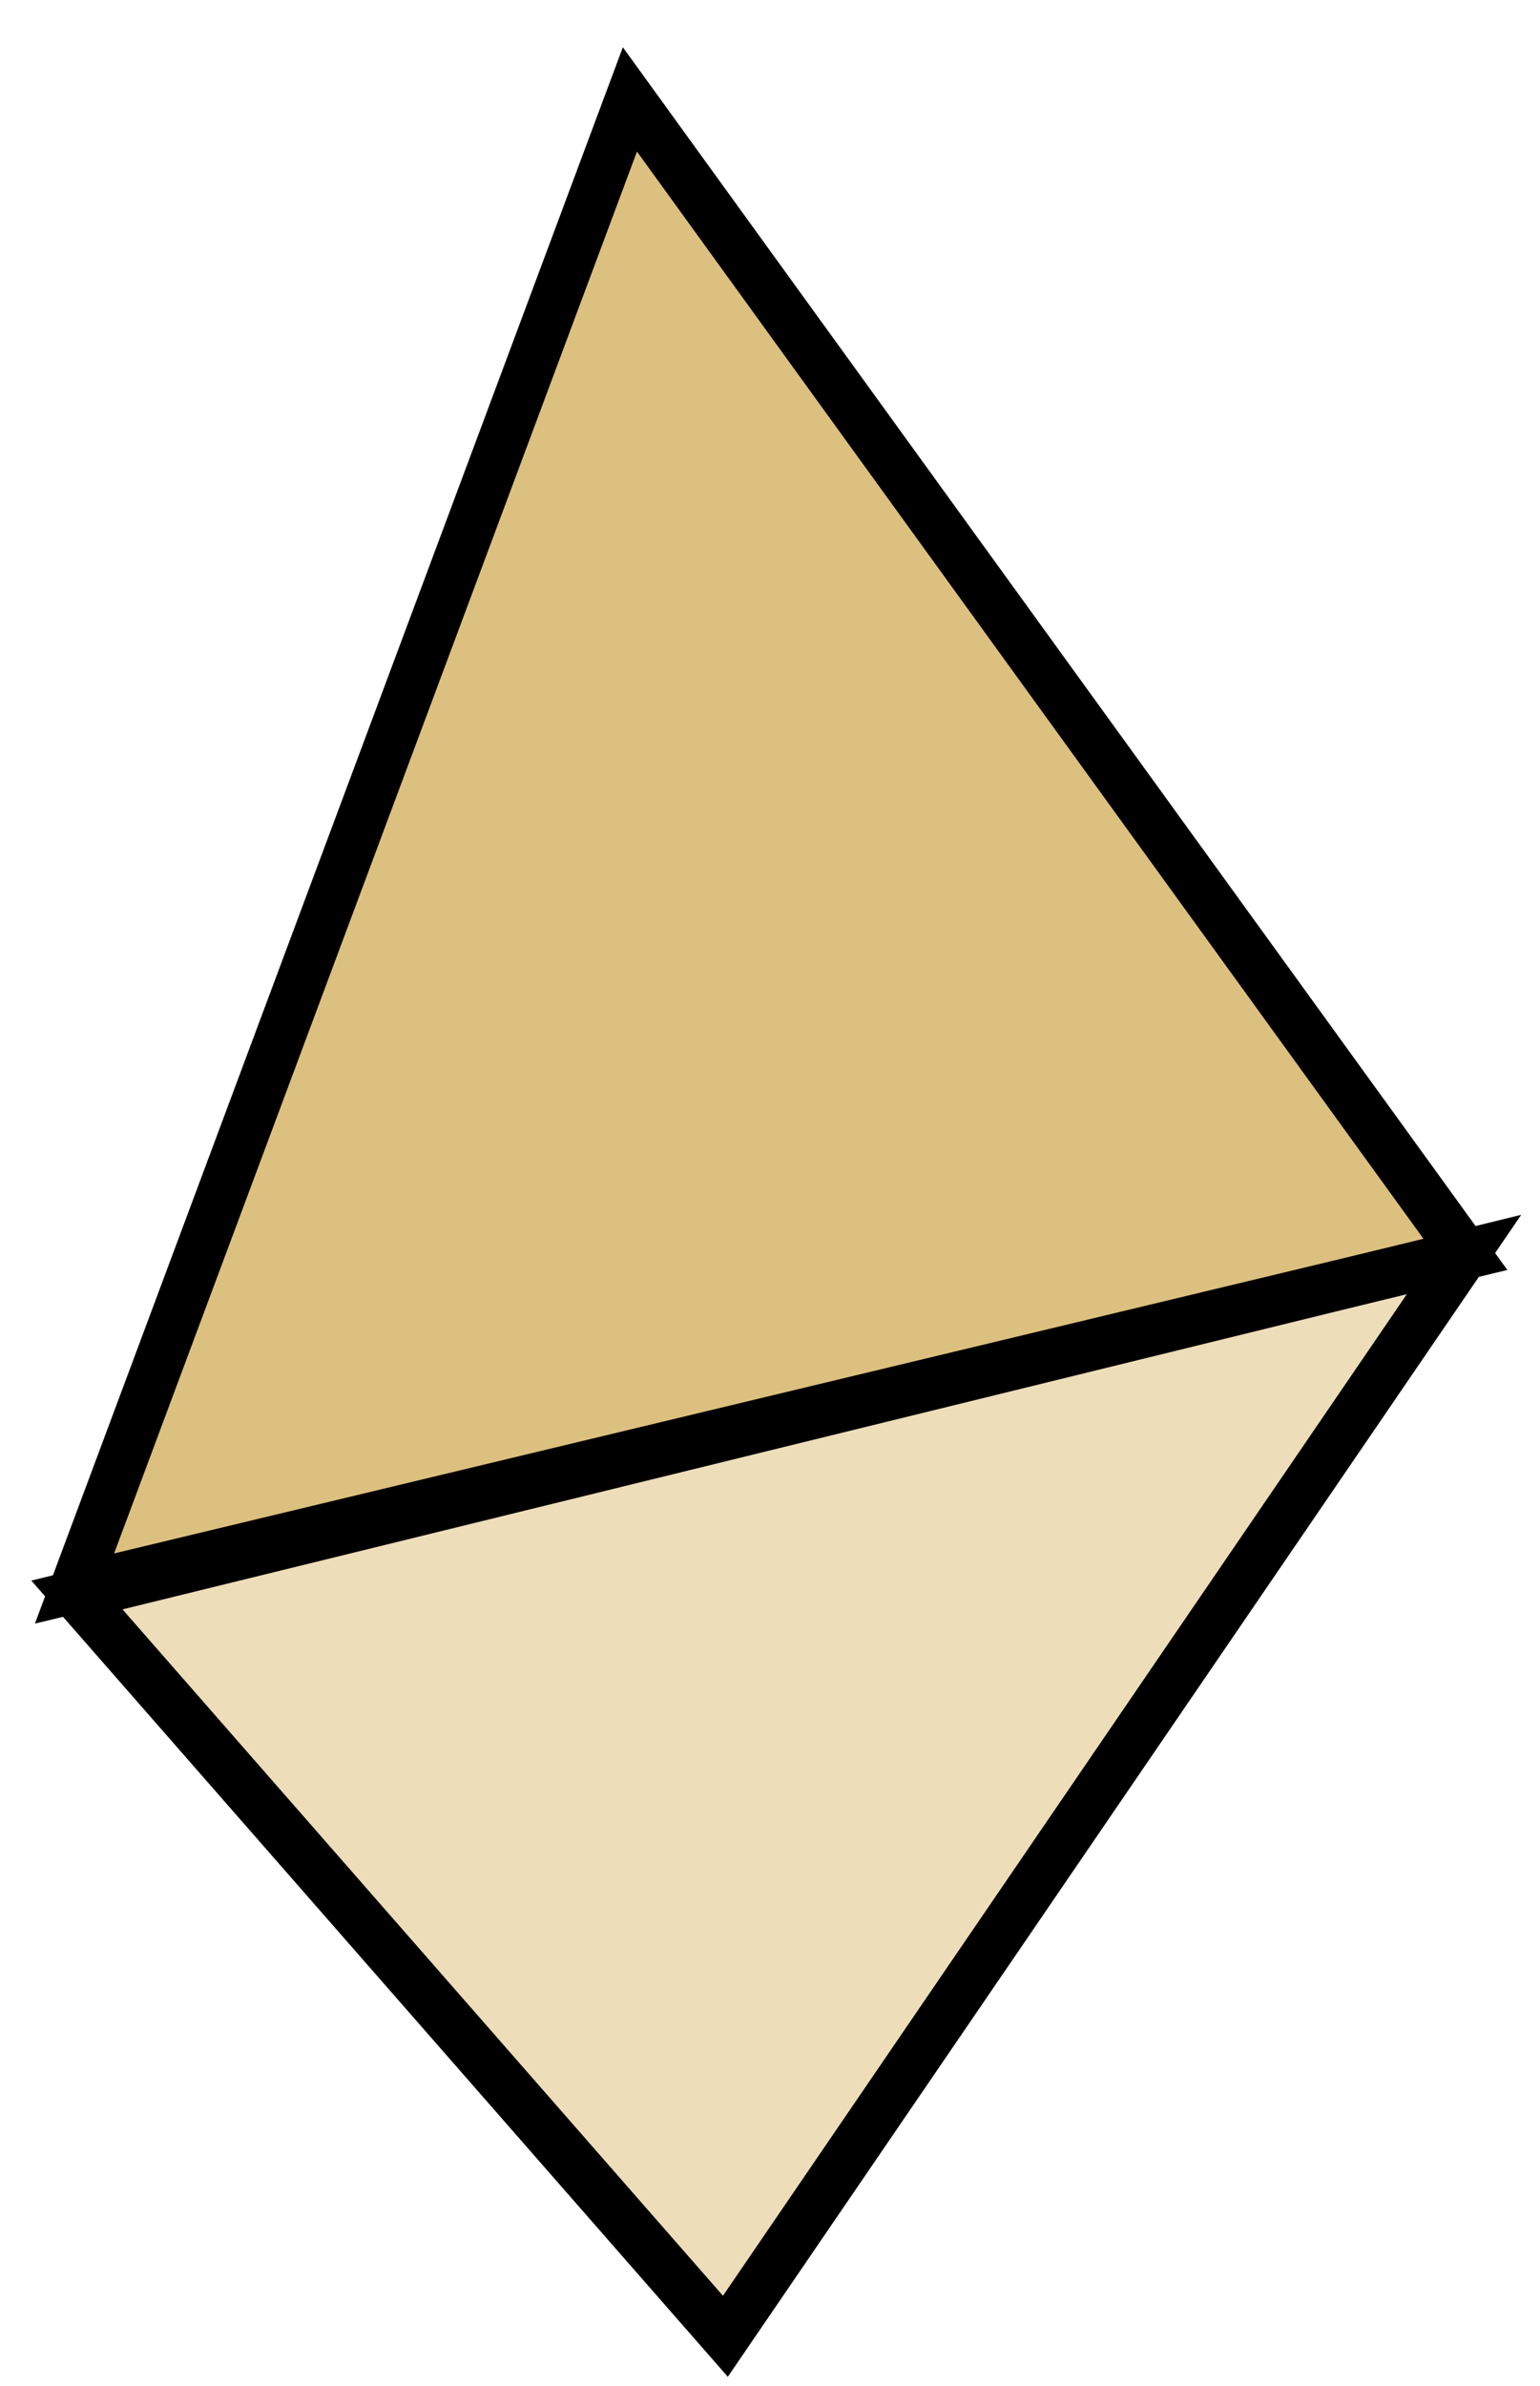
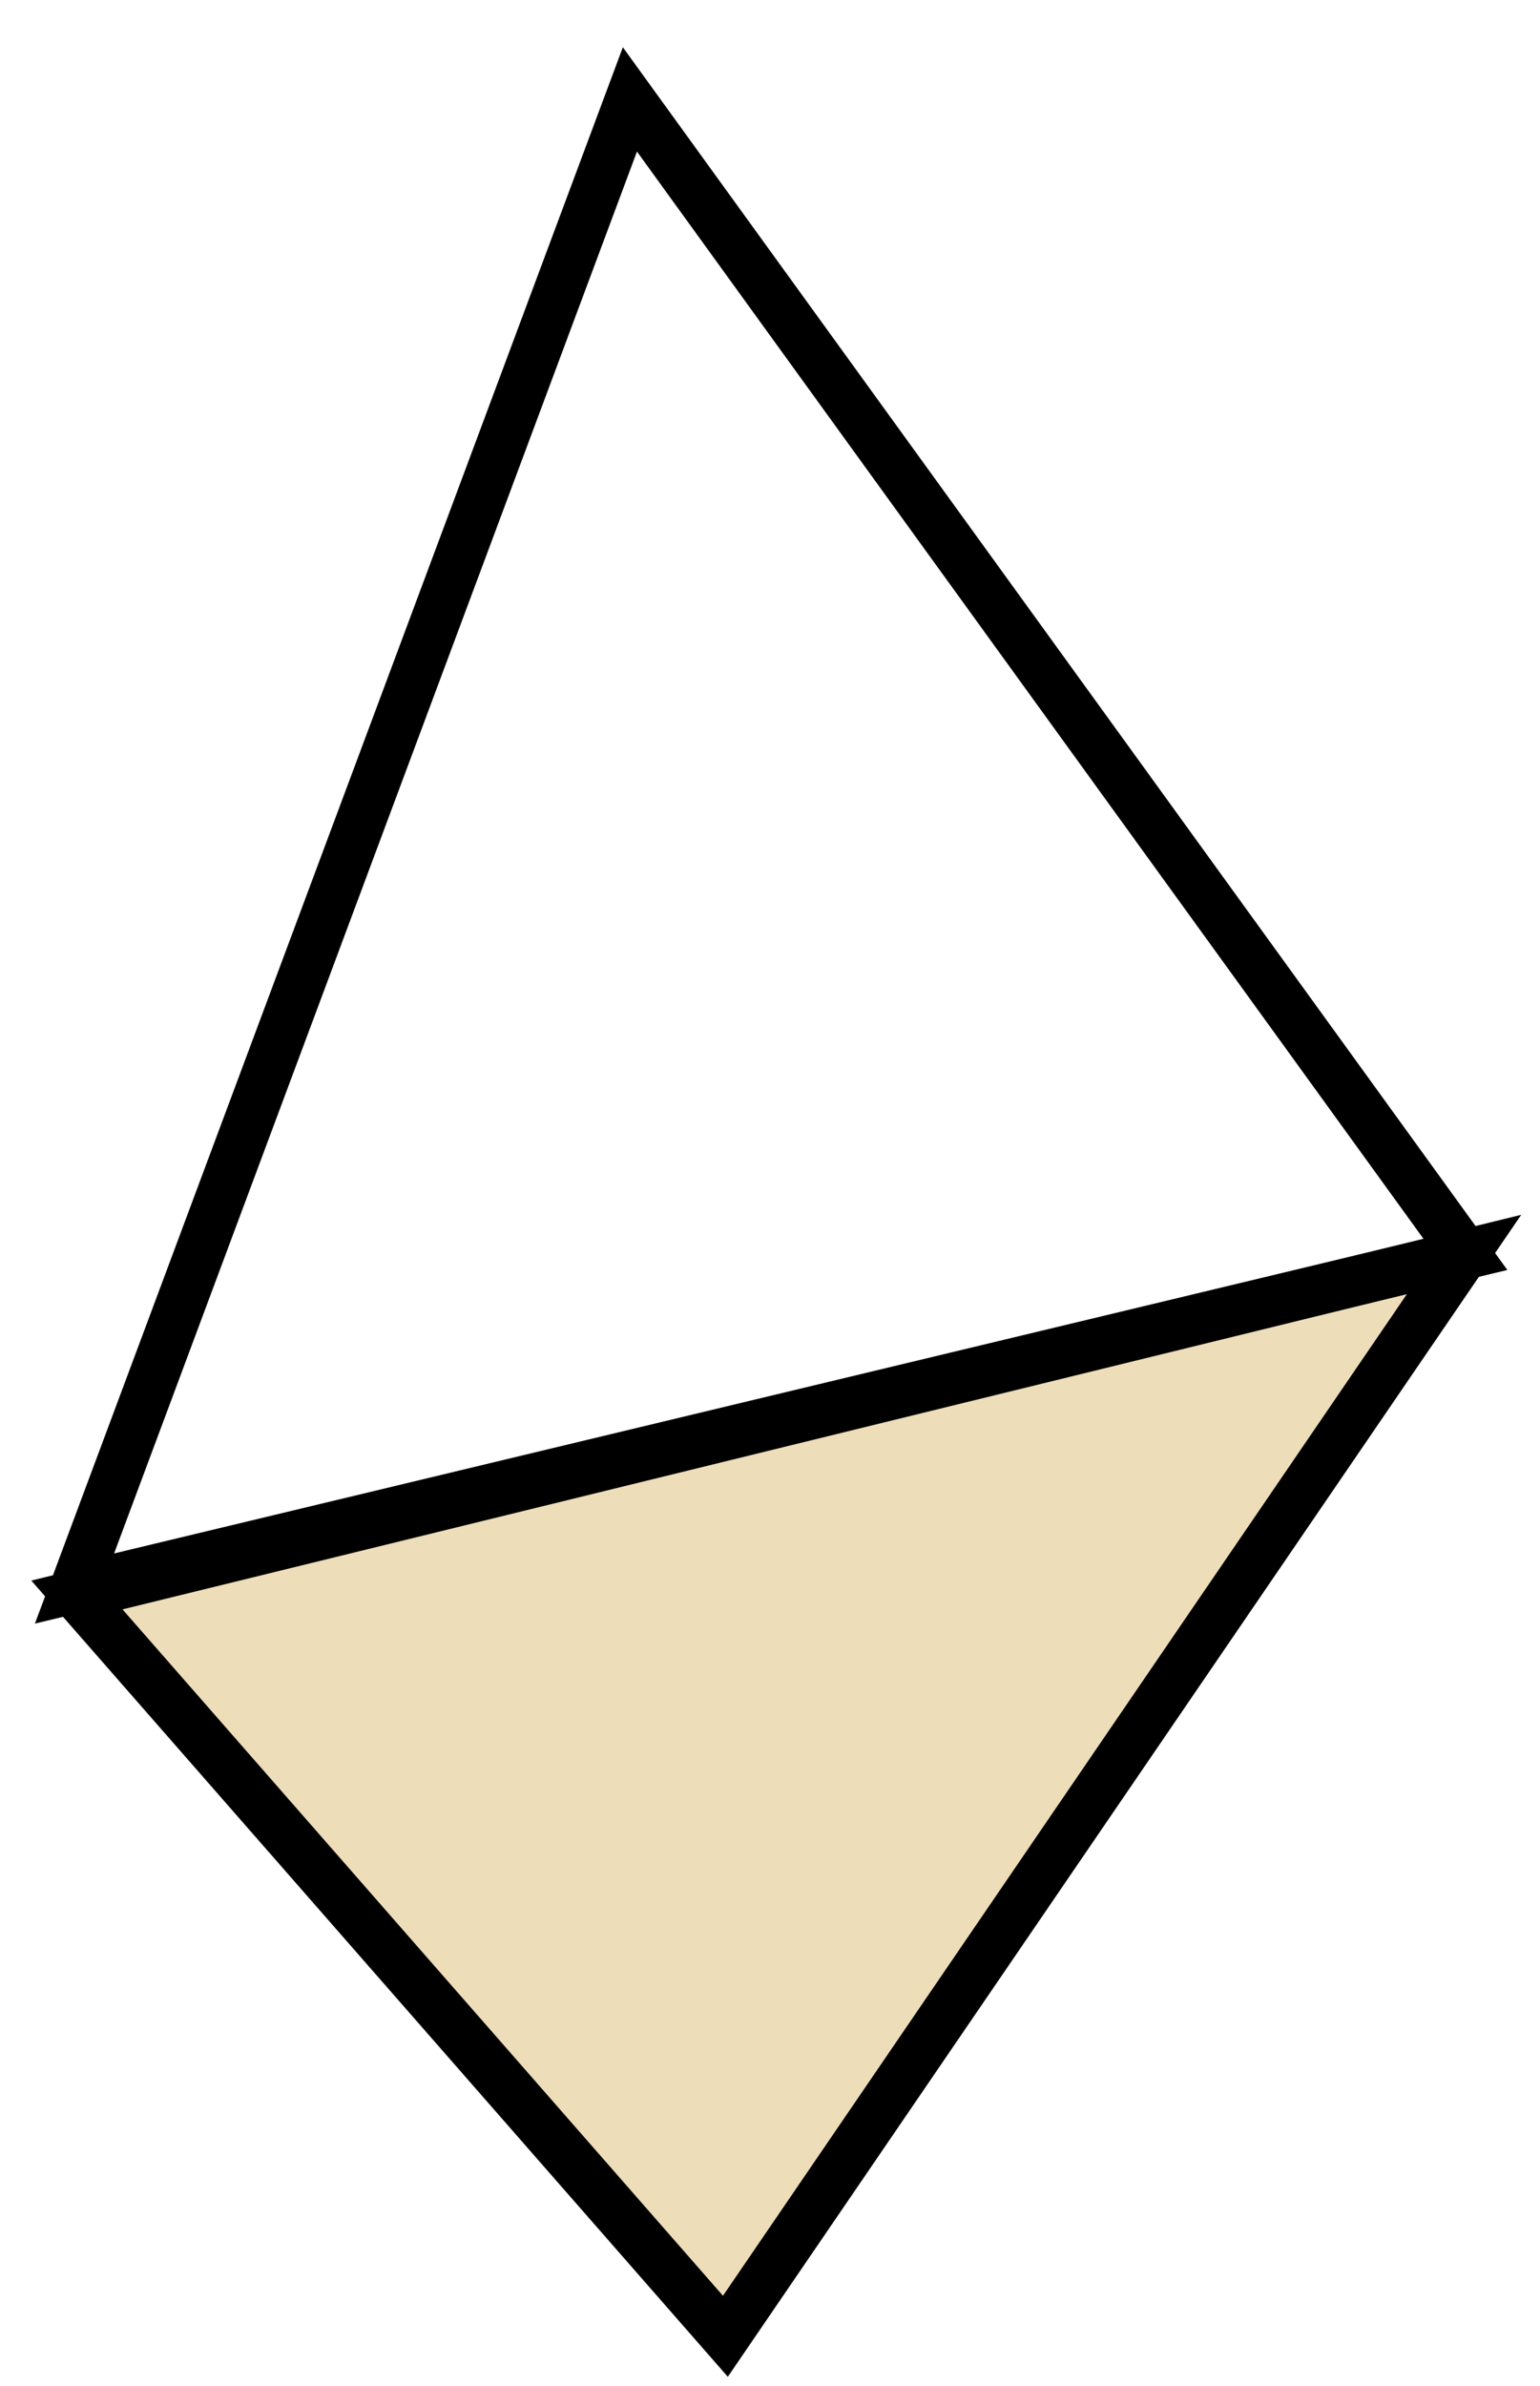
<svg xmlns="http://www.w3.org/2000/svg" width="31" height="48" viewBox="0 0 31 48" fill="none">
-   <path d="M12.68 2L29.5 25.237L1.5 31.957L12.68 2Z" fill="#DCC07F" />
  <path d="M14.602 47L1.548 32.087L29.472 25.236L14.602 47Z" fill="#EDDDB9" />
  <path d="M12.68 2L29.5 25.237L1.5 31.957L12.68 2Z" stroke="black" />
  <path d="M14.602 47L1.548 32.087L29.472 25.236L14.602 47Z" stroke="black" />
</svg>